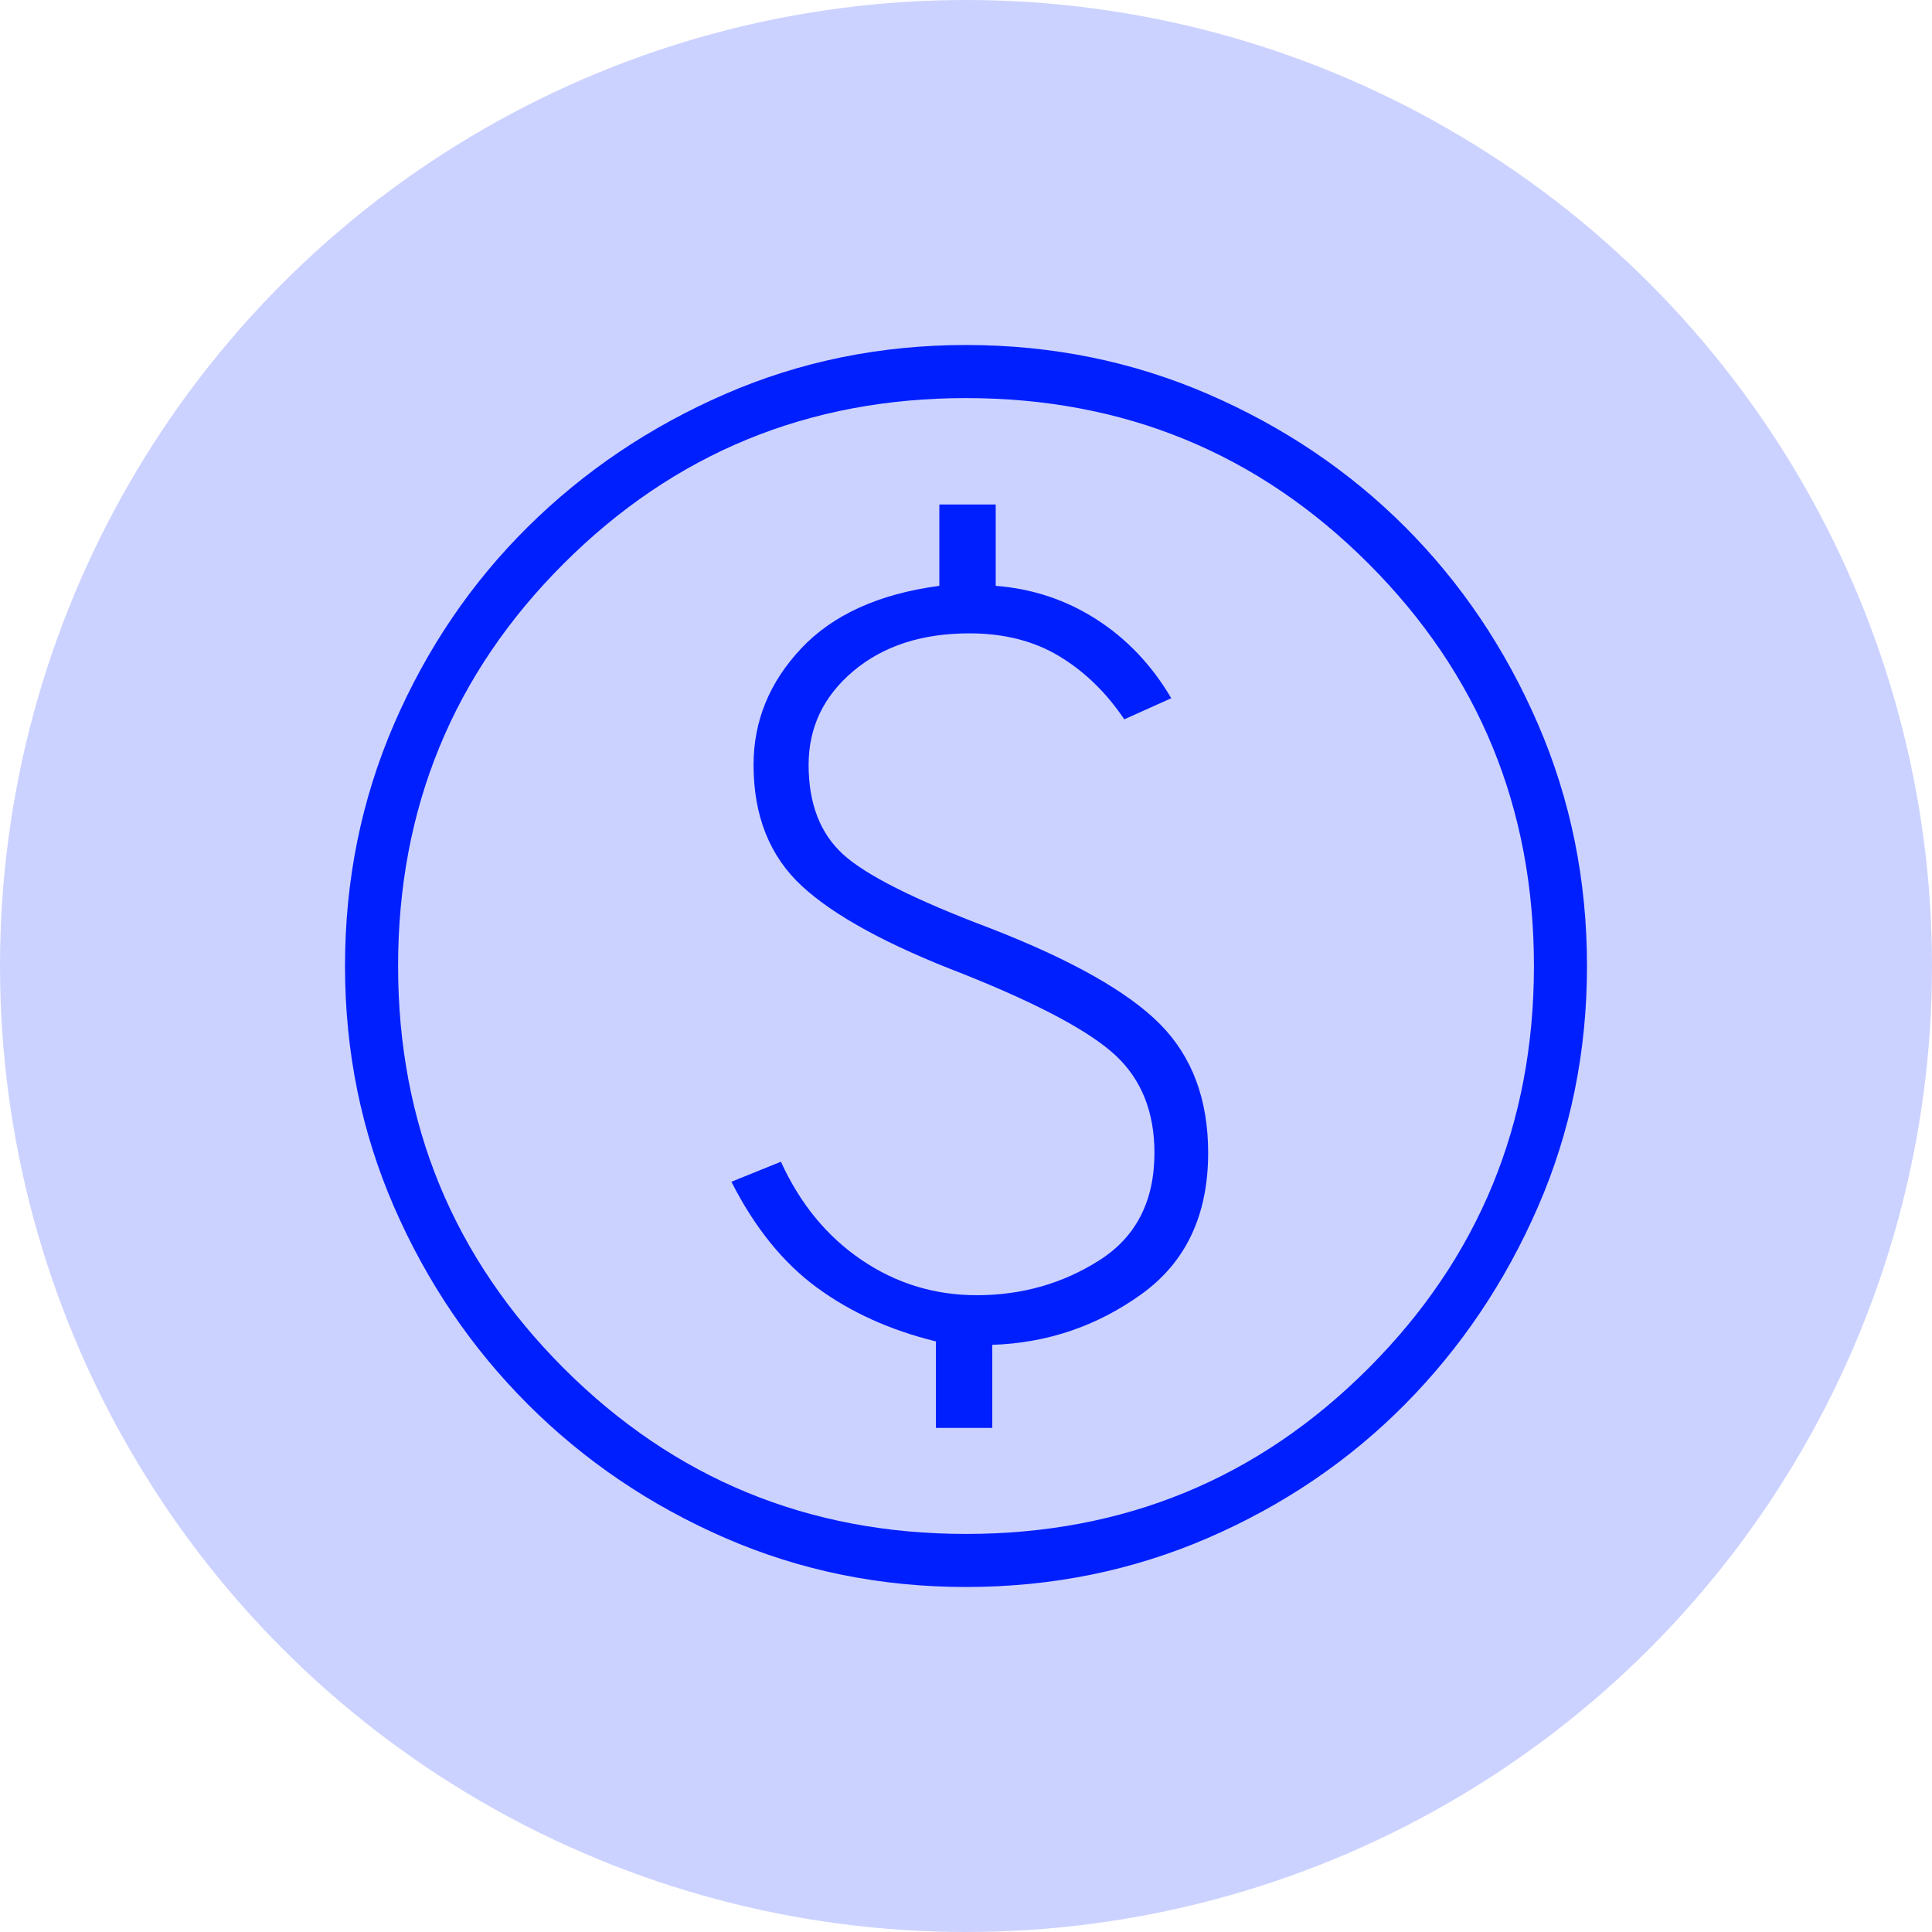
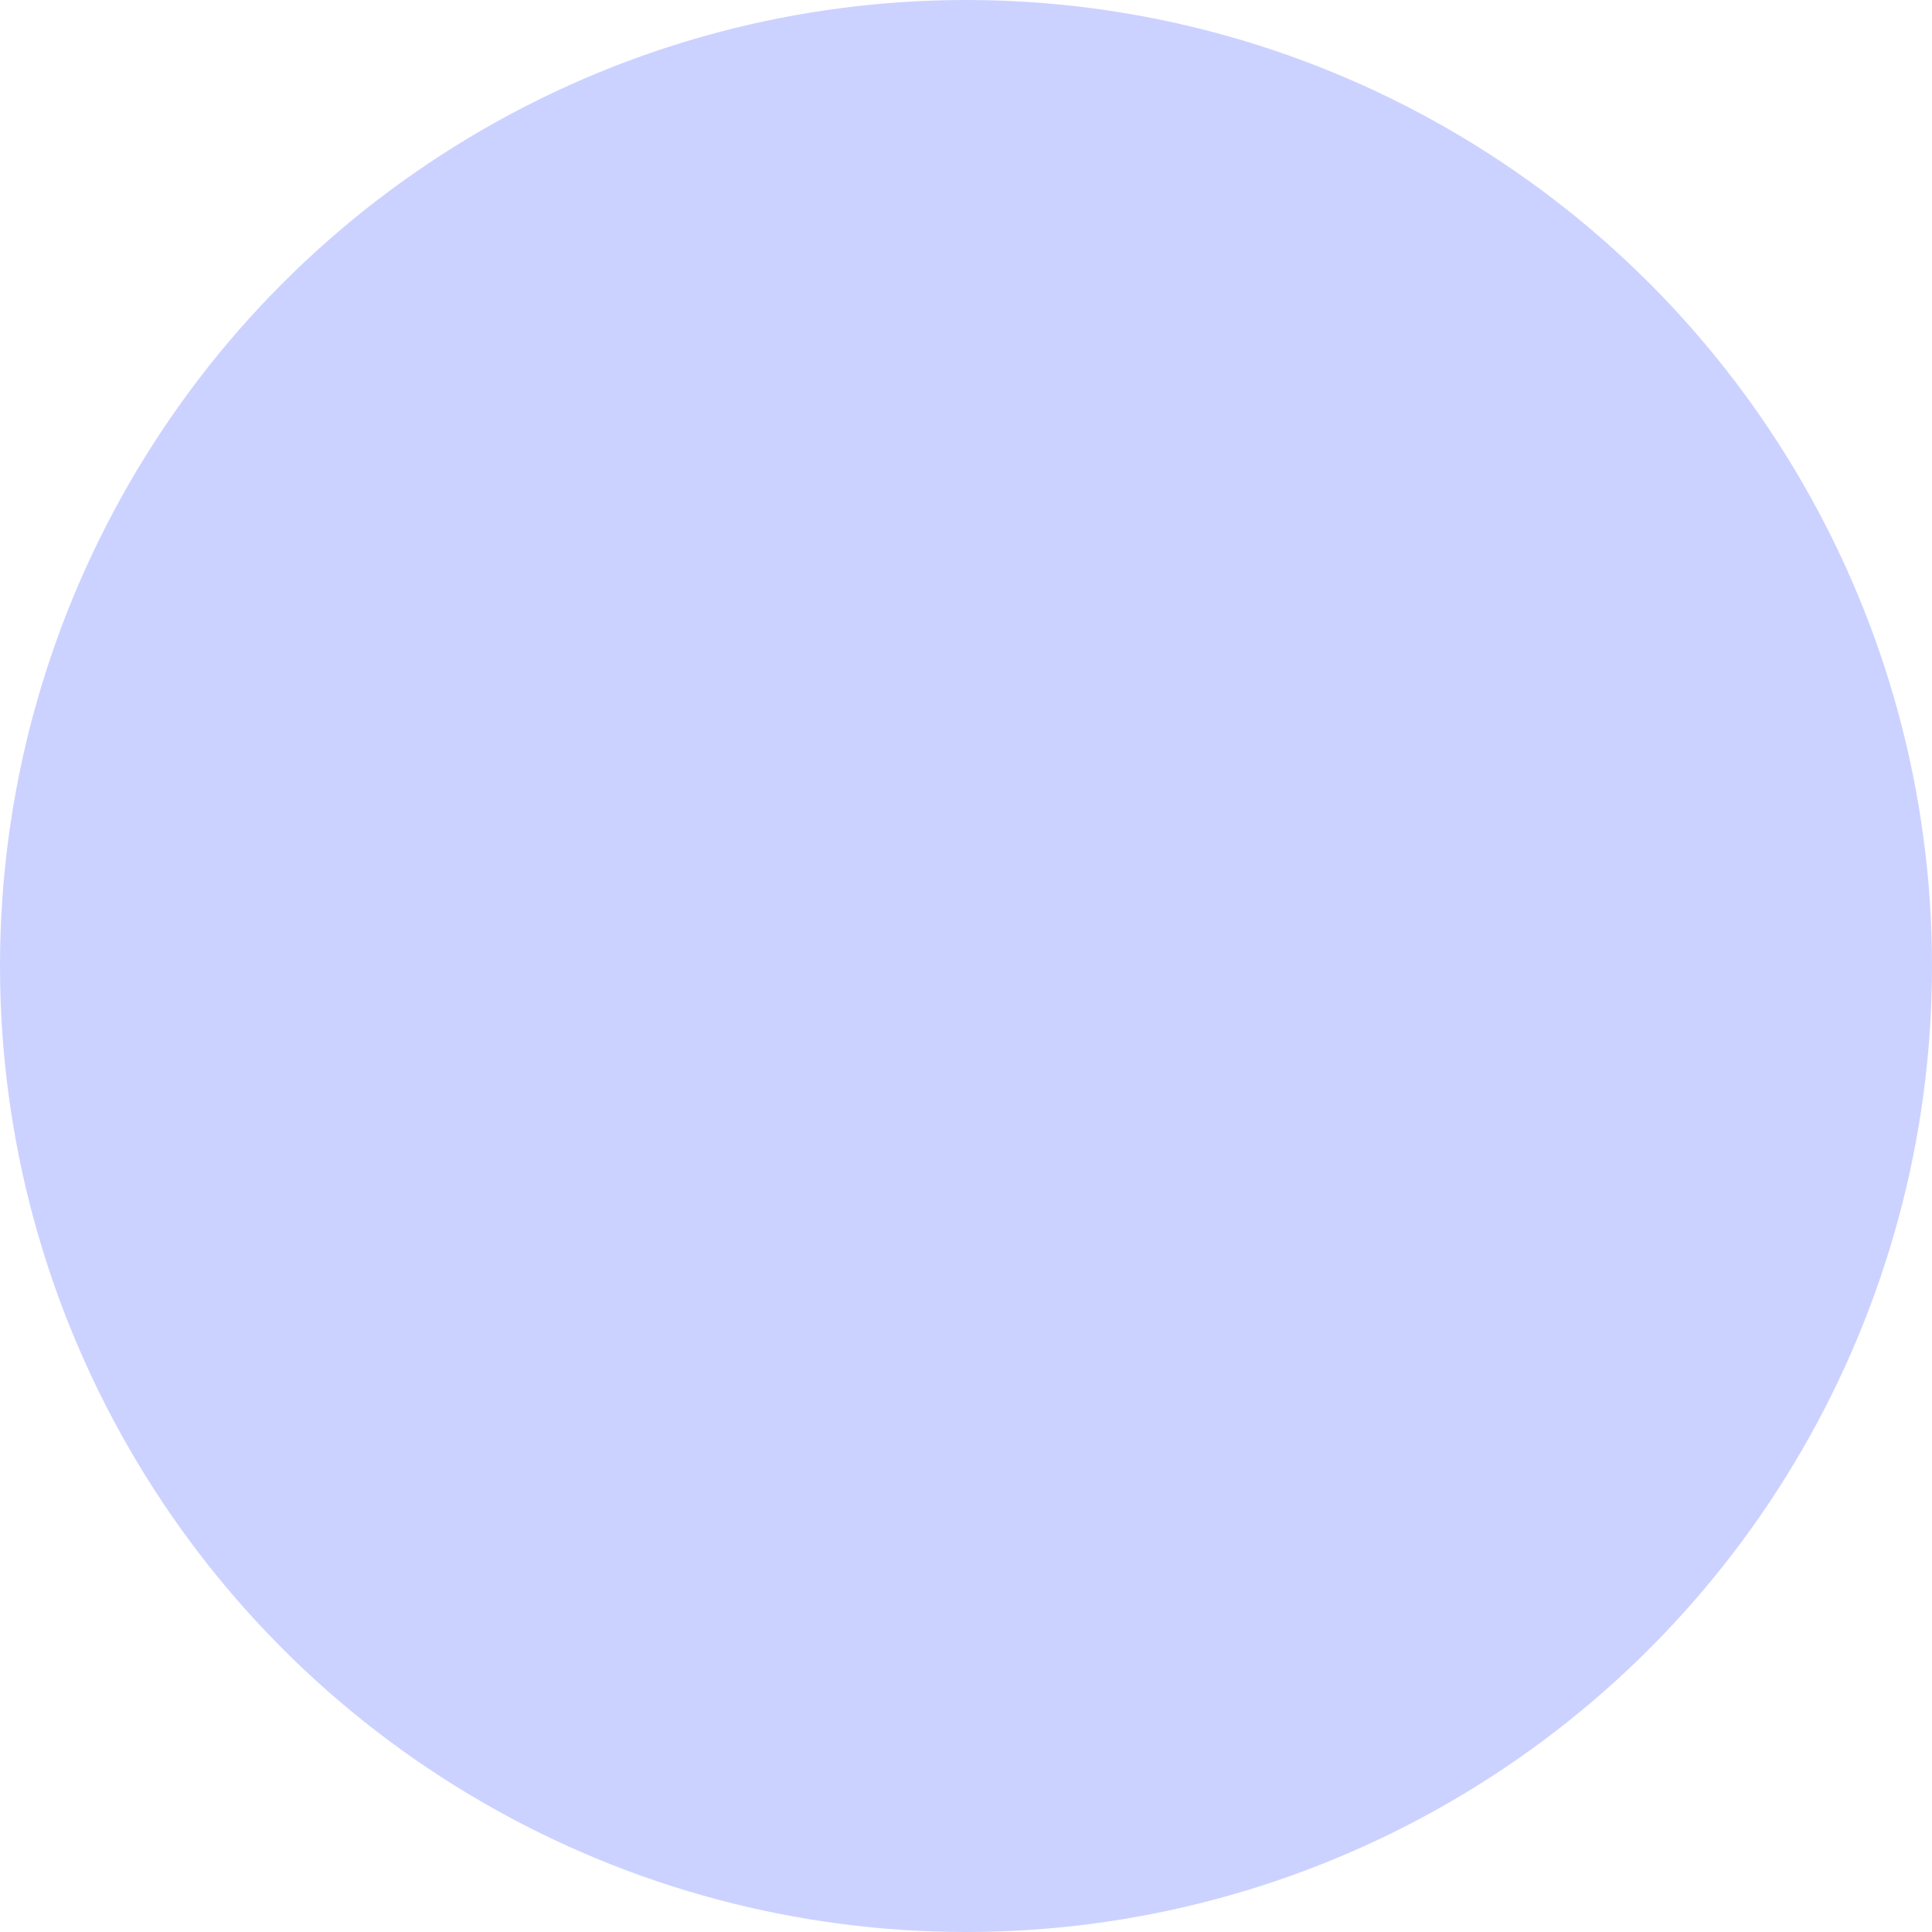
<svg xmlns="http://www.w3.org/2000/svg" width="56" height="56" viewBox="0 0 56 56" fill="none">
  <circle cx="28" cy="28" r="28" fill="#CCD2FF" />
-   <path fill-rule="evenodd" clip-rule="evenodd" d="M28 46C25.523 46 23.196 45.526 21.019 44.579C18.842 43.631 16.935 42.339 15.298 40.702C13.661 39.065 12.369 37.158 11.421 34.981C10.474 32.804 10 30.477 10 28C10 25.515 10.474 23.178 11.421 20.988C12.369 18.799 13.661 16.894 15.298 15.273C16.935 13.652 18.842 12.369 21.019 11.421C23.196 10.474 25.523 10 28 10C30.485 10 32.822 10.474 35.012 11.421C37.201 12.369 39.106 13.652 40.727 15.273C42.347 16.894 43.631 18.799 44.579 20.988C45.526 23.178 46 25.515 46 28C46 30.477 45.526 32.804 44.579 34.981C43.631 37.158 42.347 39.065 40.727 40.702C39.106 42.339 37.201 43.631 35.012 44.579C32.822 45.526 30.485 46 28 46ZM27.127 41.389H28.762V38.981C30.359 38.927 31.801 38.437 33.088 37.51C34.376 36.583 35.019 35.218 35.019 33.415C35.019 31.869 34.555 30.627 33.627 29.688C32.699 28.75 31.059 27.823 28.708 26.908C26.518 26.082 25.092 25.365 24.431 24.758C23.769 24.15 23.438 23.287 23.438 22.169C23.438 21.085 23.871 20.178 24.736 19.45C25.602 18.722 26.723 18.358 28.1 18.358C29.1 18.358 29.967 18.578 30.7 19.019C31.433 19.46 32.063 20.07 32.588 20.85L33.95 20.238C33.383 19.277 32.659 18.514 31.777 17.95C30.895 17.386 29.923 17.063 28.861 16.981V14.623H27.227V16.981C25.476 17.214 24.14 17.82 23.221 18.798C22.302 19.776 21.842 20.9 21.842 22.169C21.842 23.649 22.31 24.82 23.246 25.685C24.182 26.549 25.74 27.397 27.919 28.231C30.127 29.113 31.602 29.903 32.346 30.602C33.09 31.301 33.462 32.239 33.462 33.415C33.462 34.815 32.93 35.853 31.867 36.529C30.805 37.205 29.619 37.542 28.312 37.542C27.088 37.542 25.975 37.201 24.971 36.519C23.967 35.837 23.189 34.888 22.635 33.673L21.2 34.254C21.874 35.582 22.701 36.605 23.679 37.321C24.657 38.038 25.806 38.558 27.127 38.881V41.389ZM39.665 39.66C36.468 42.861 32.58 44.462 28 44.462C23.428 44.462 19.542 42.861 16.34 39.66C13.139 36.458 11.539 32.572 11.539 28C11.539 23.421 13.139 19.532 16.34 16.335C19.542 13.137 23.428 11.539 28 11.539C32.58 11.539 36.468 13.137 39.665 16.335C42.863 19.532 44.462 23.421 44.462 28C44.462 32.572 42.863 36.458 39.665 39.66Z" fill="#001FFF" />
</svg>